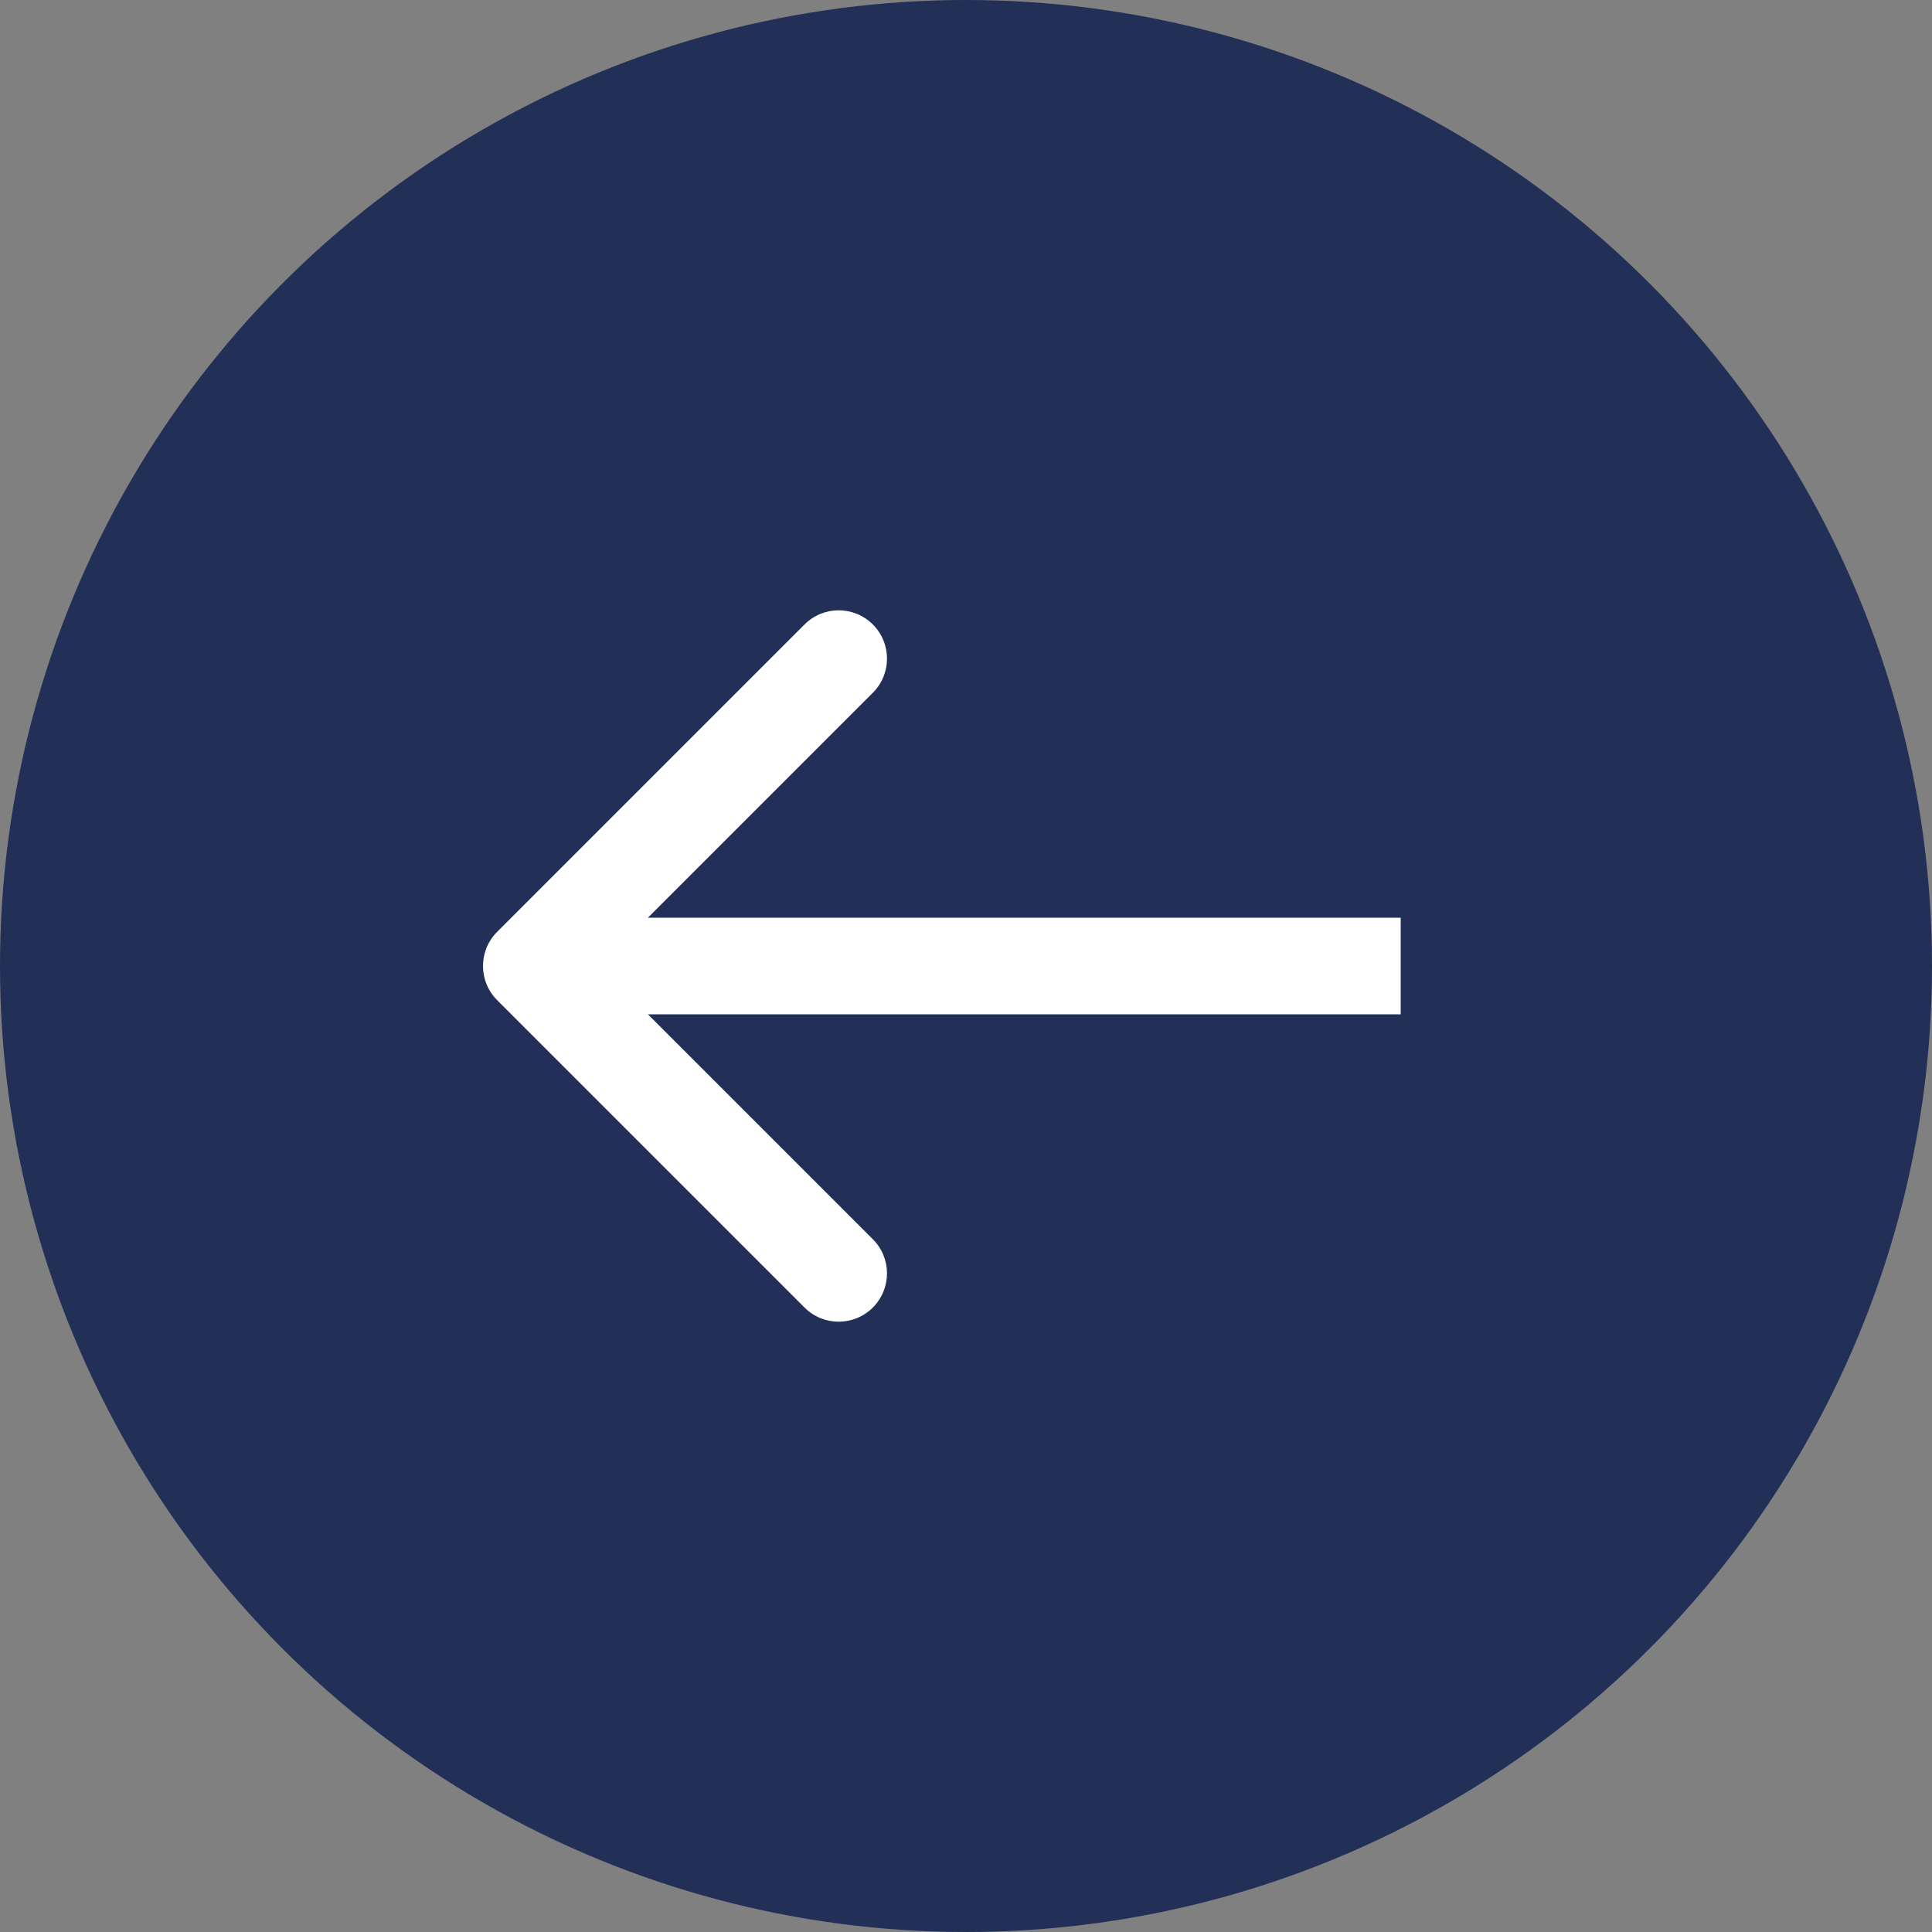
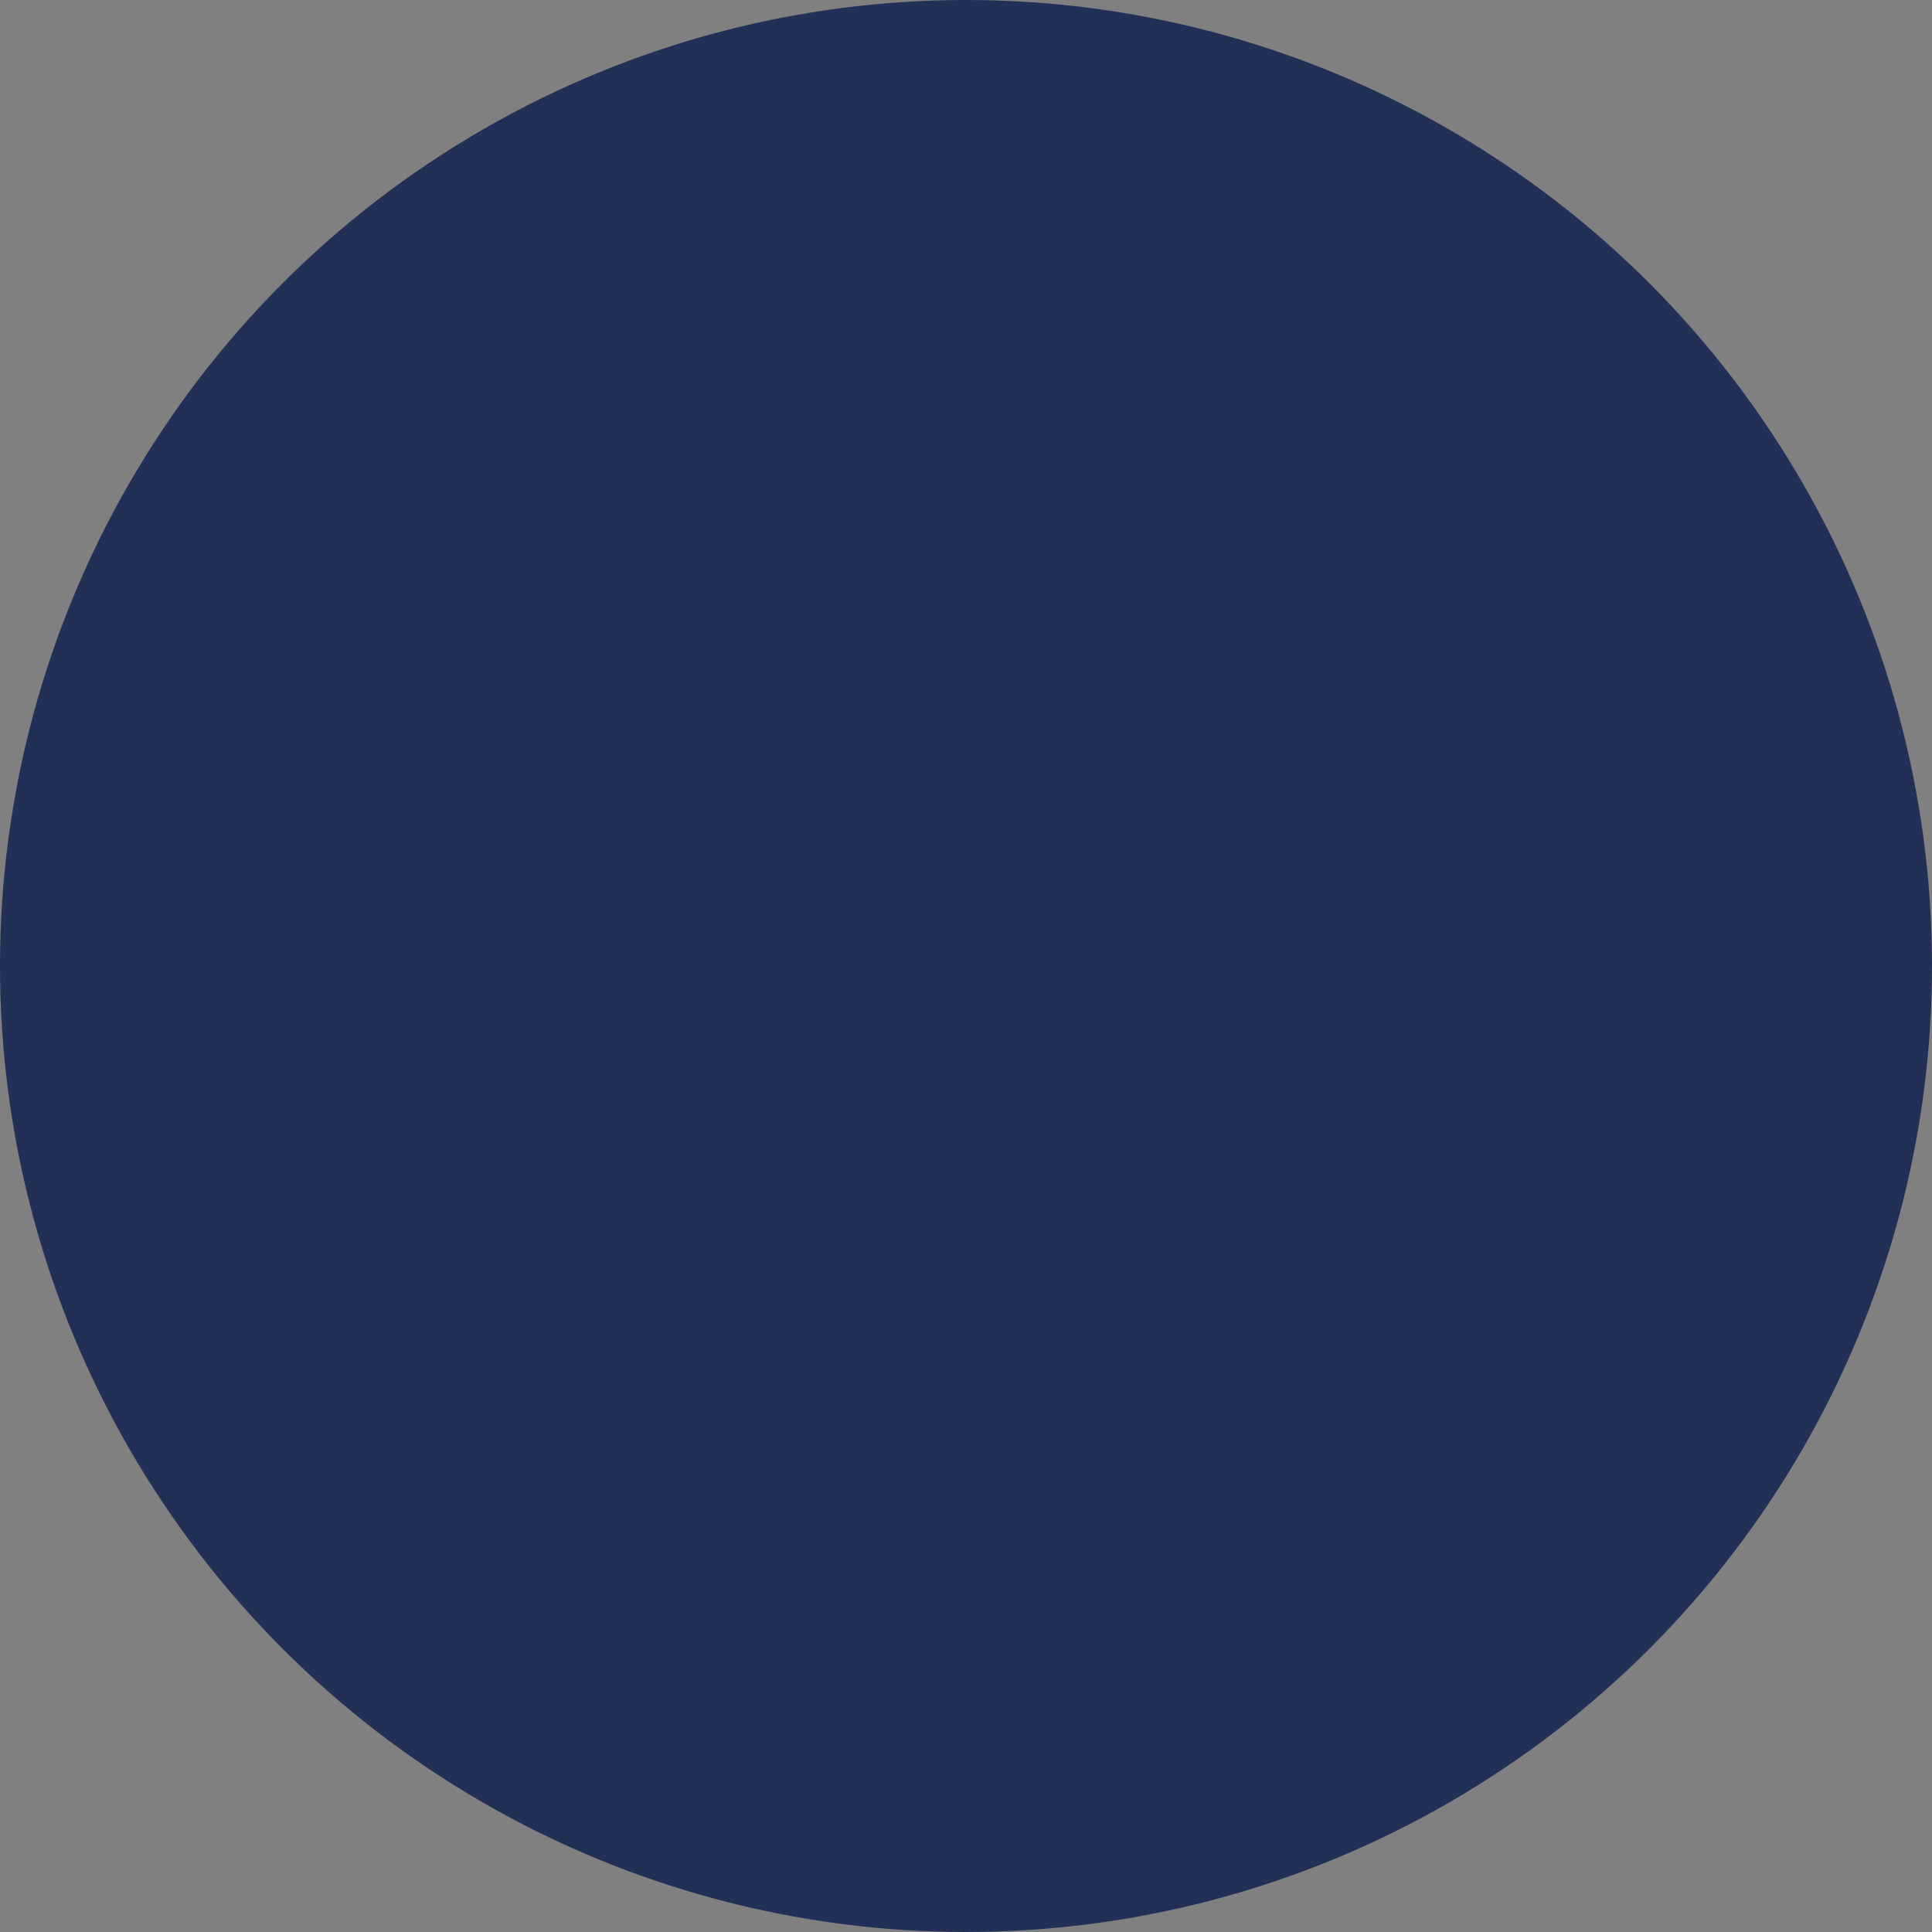
<svg xmlns="http://www.w3.org/2000/svg" width="40" height="40" viewBox="0 0 40 40" fill="none">
  <rect x="0" y="0" width="40" height="40" fill="#808080" stroke="none" />
  <g id="Group 38">
    <circle id="Ellipse 17" cx="20" cy="20" r="20" fill="#223058" />
-     <path id="Arrow 3" d="M10.293 19.293C9.902 19.683 9.902 20.317 10.293 20.707L16.657 27.071C17.047 27.462 17.68 27.462 18.071 27.071C18.462 26.68 18.462 26.047 18.071 25.657L12.414 20L18.071 14.343C18.462 13.953 18.462 13.319 18.071 12.929C17.68 12.538 17.047 12.538 16.657 12.929L10.293 19.293ZM29 19L11 19L11 21L29 21L29 19Z" fill="white" />
  </g>
</svg>